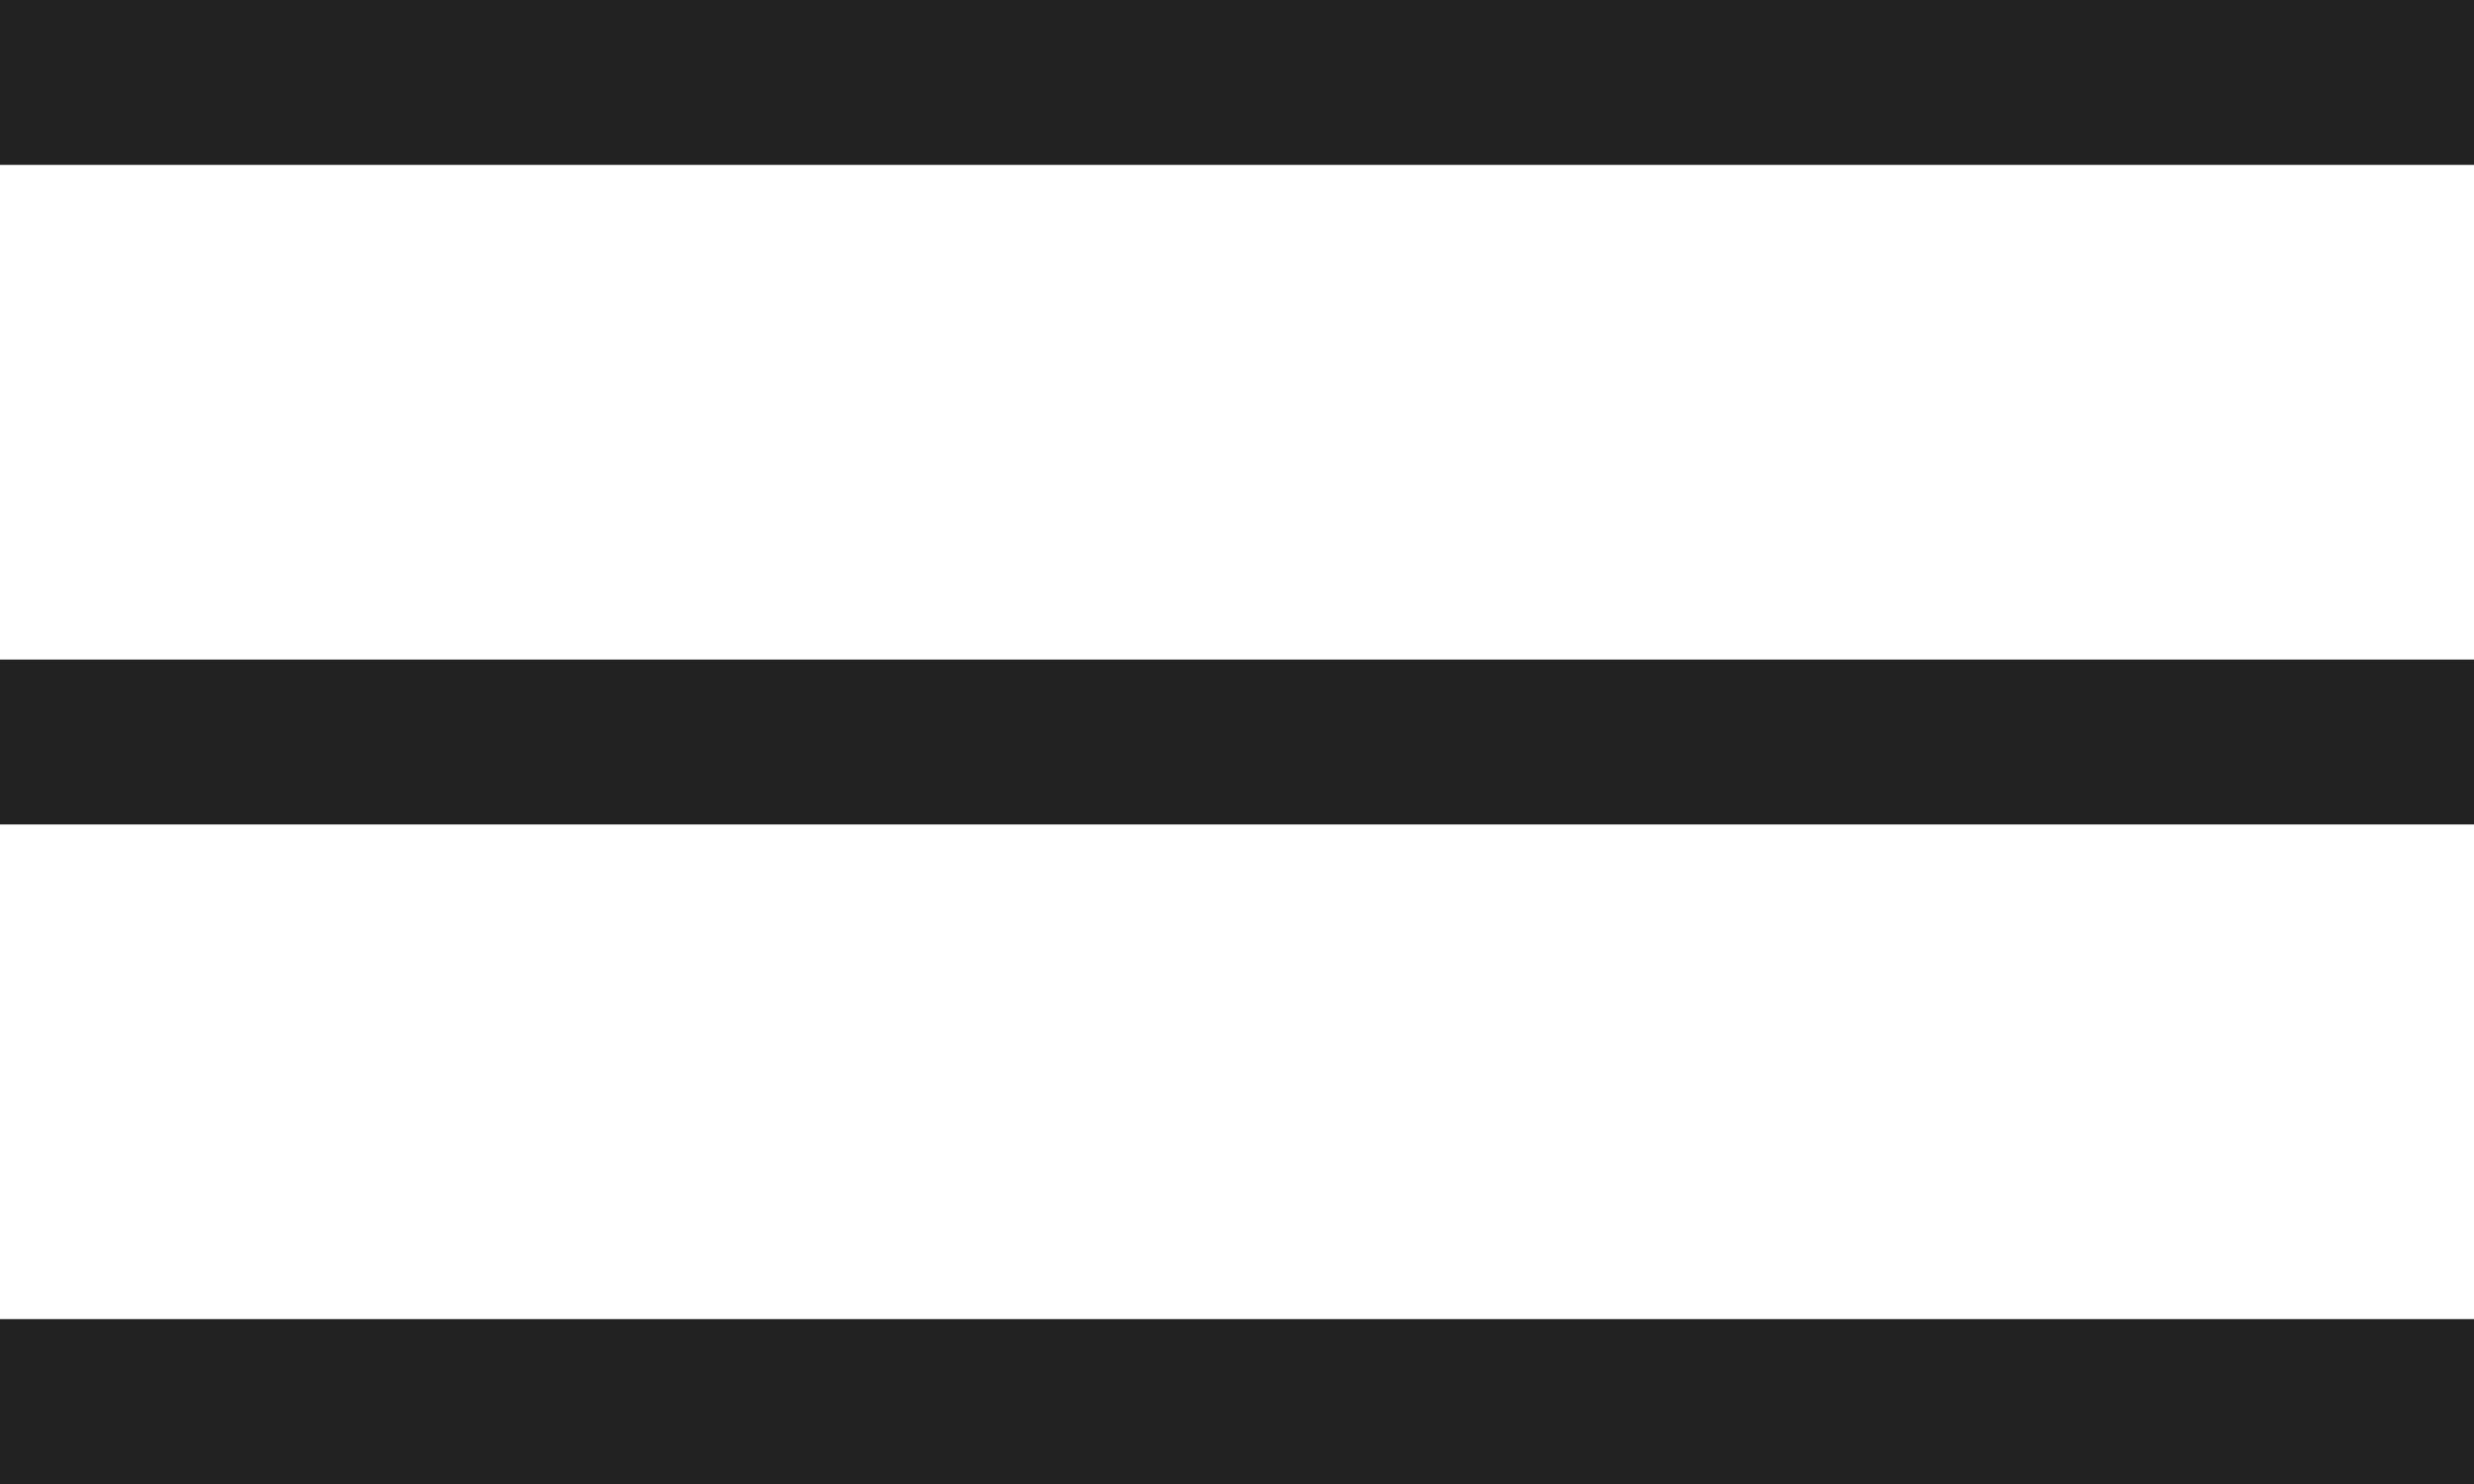
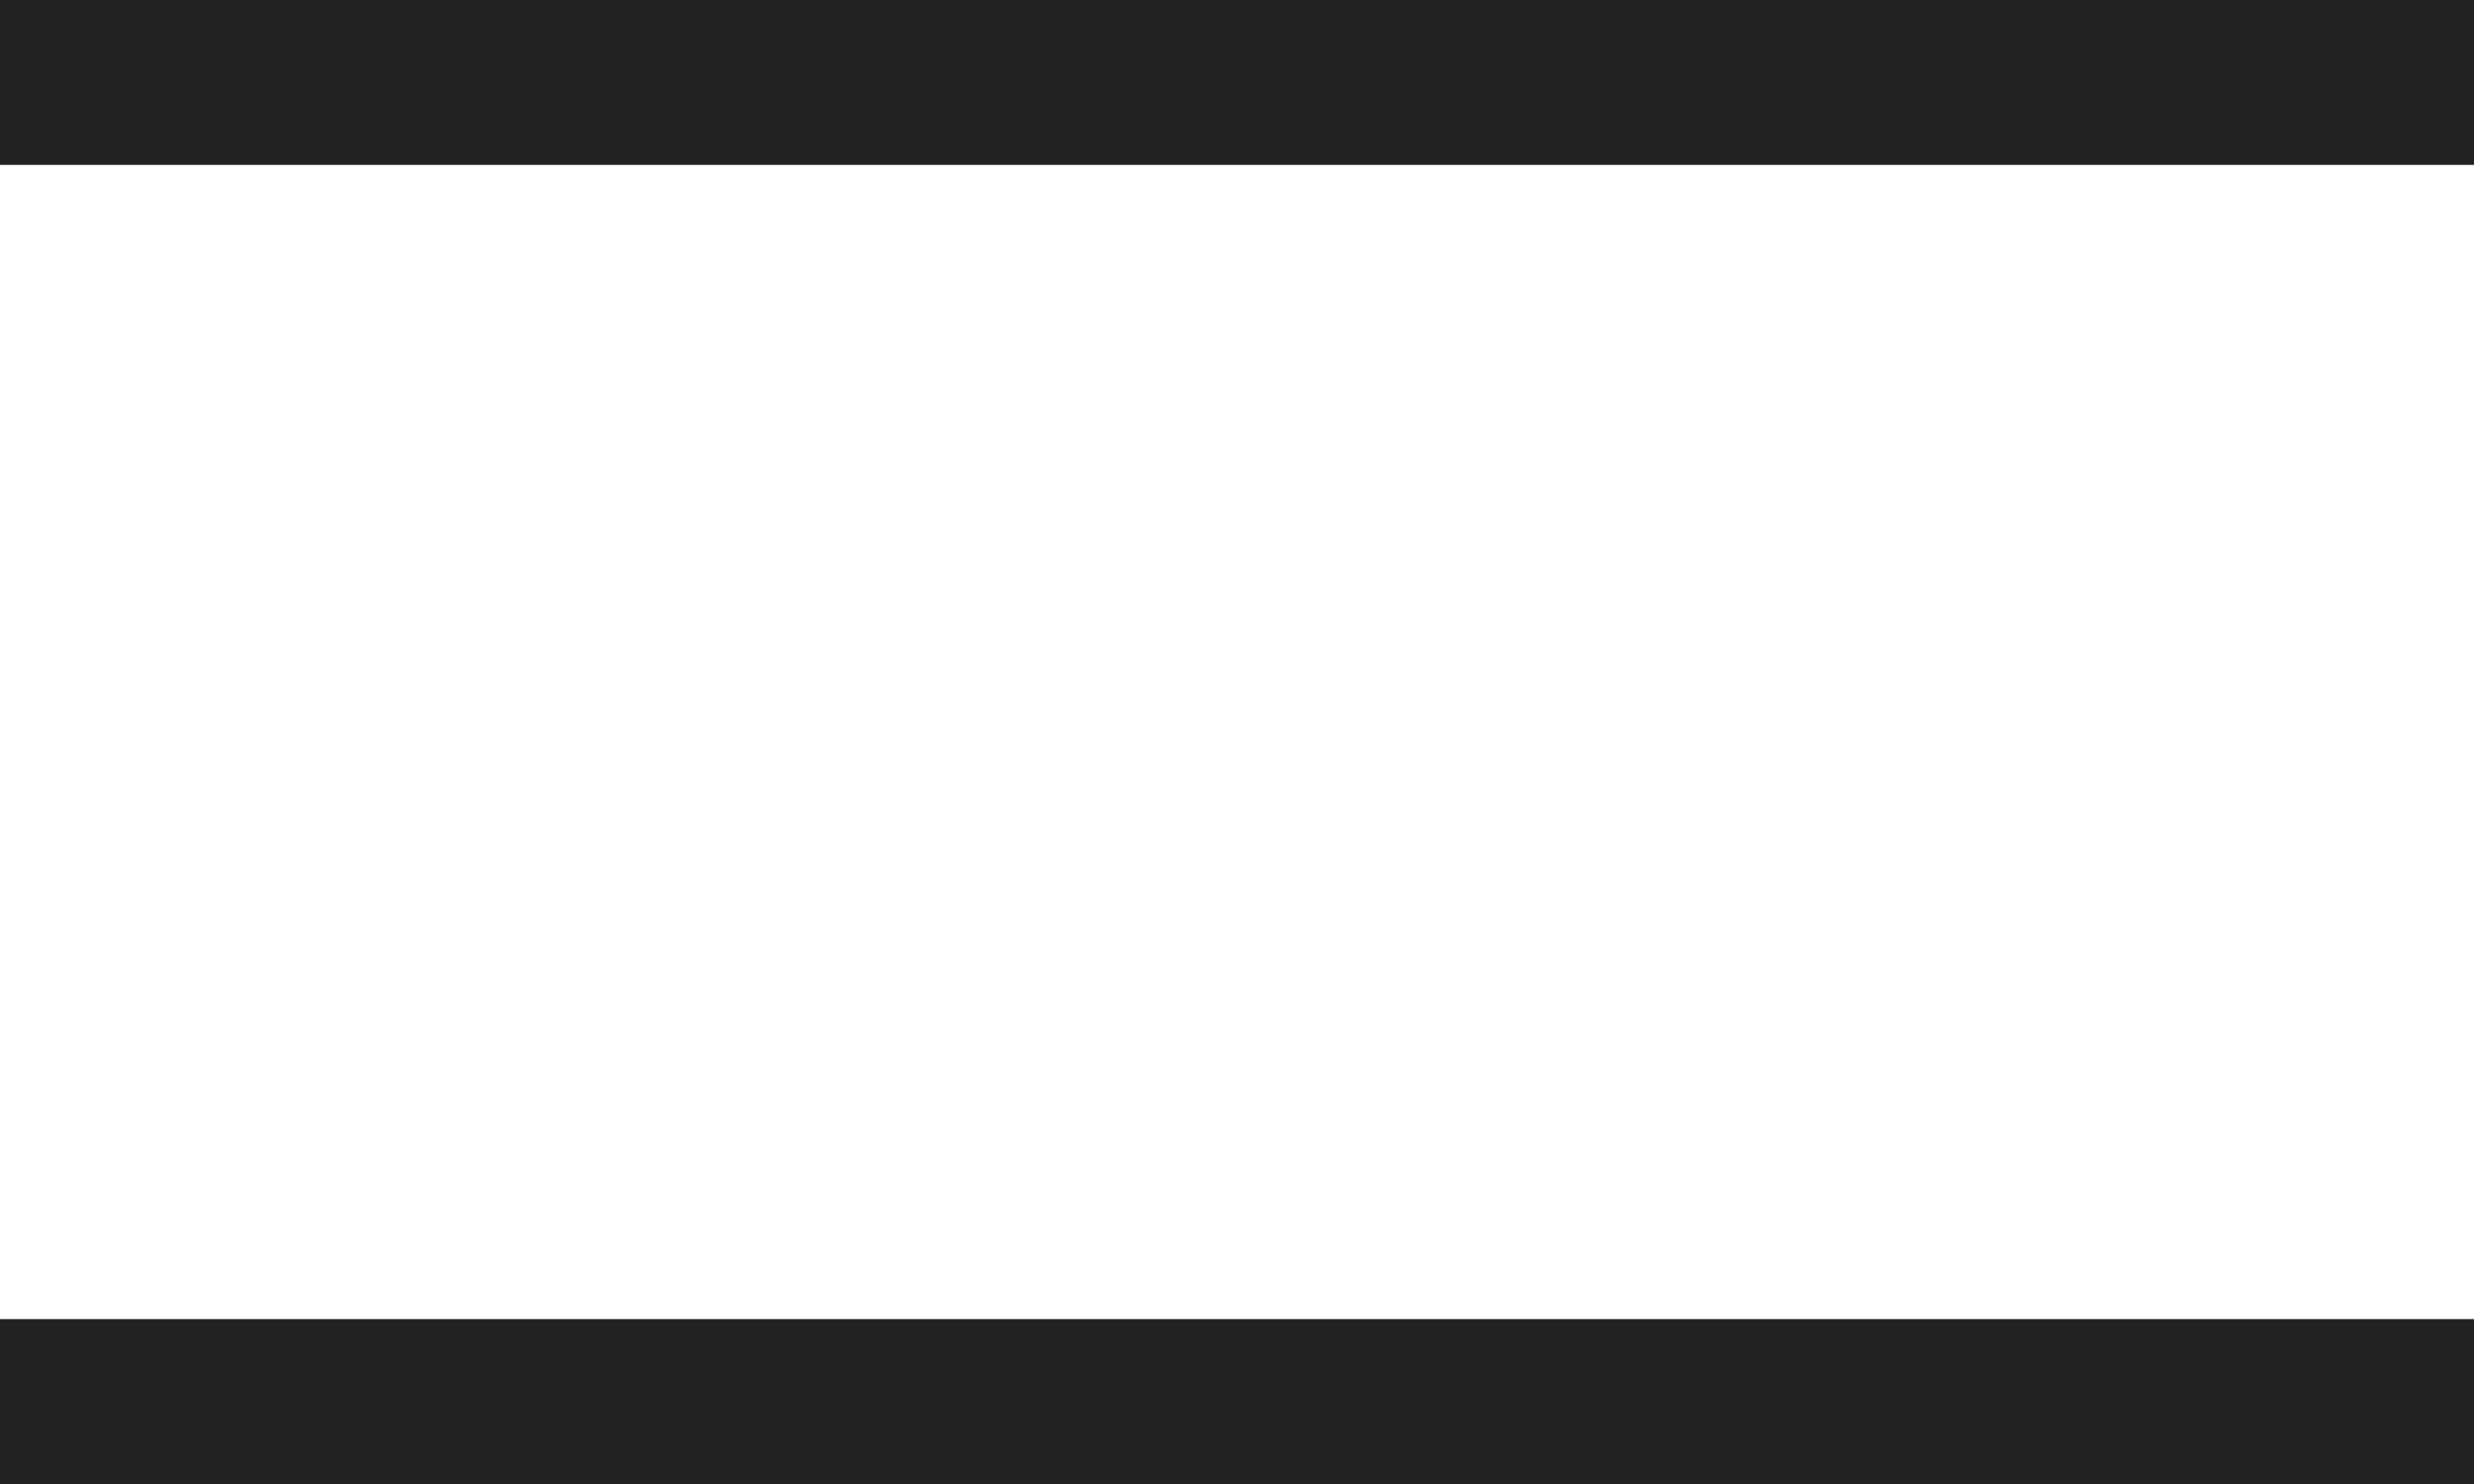
<svg xmlns="http://www.w3.org/2000/svg" width="30" height="18" viewBox="0 0 30 18" fill="none">
  <path d="M0 1H30" stroke="#222222" stroke-width="2" />
-   <path d="M0 9H30" stroke="#222222" stroke-width="2" />
  <path d="M0 17H30" stroke="#222222" stroke-width="2" />
</svg>